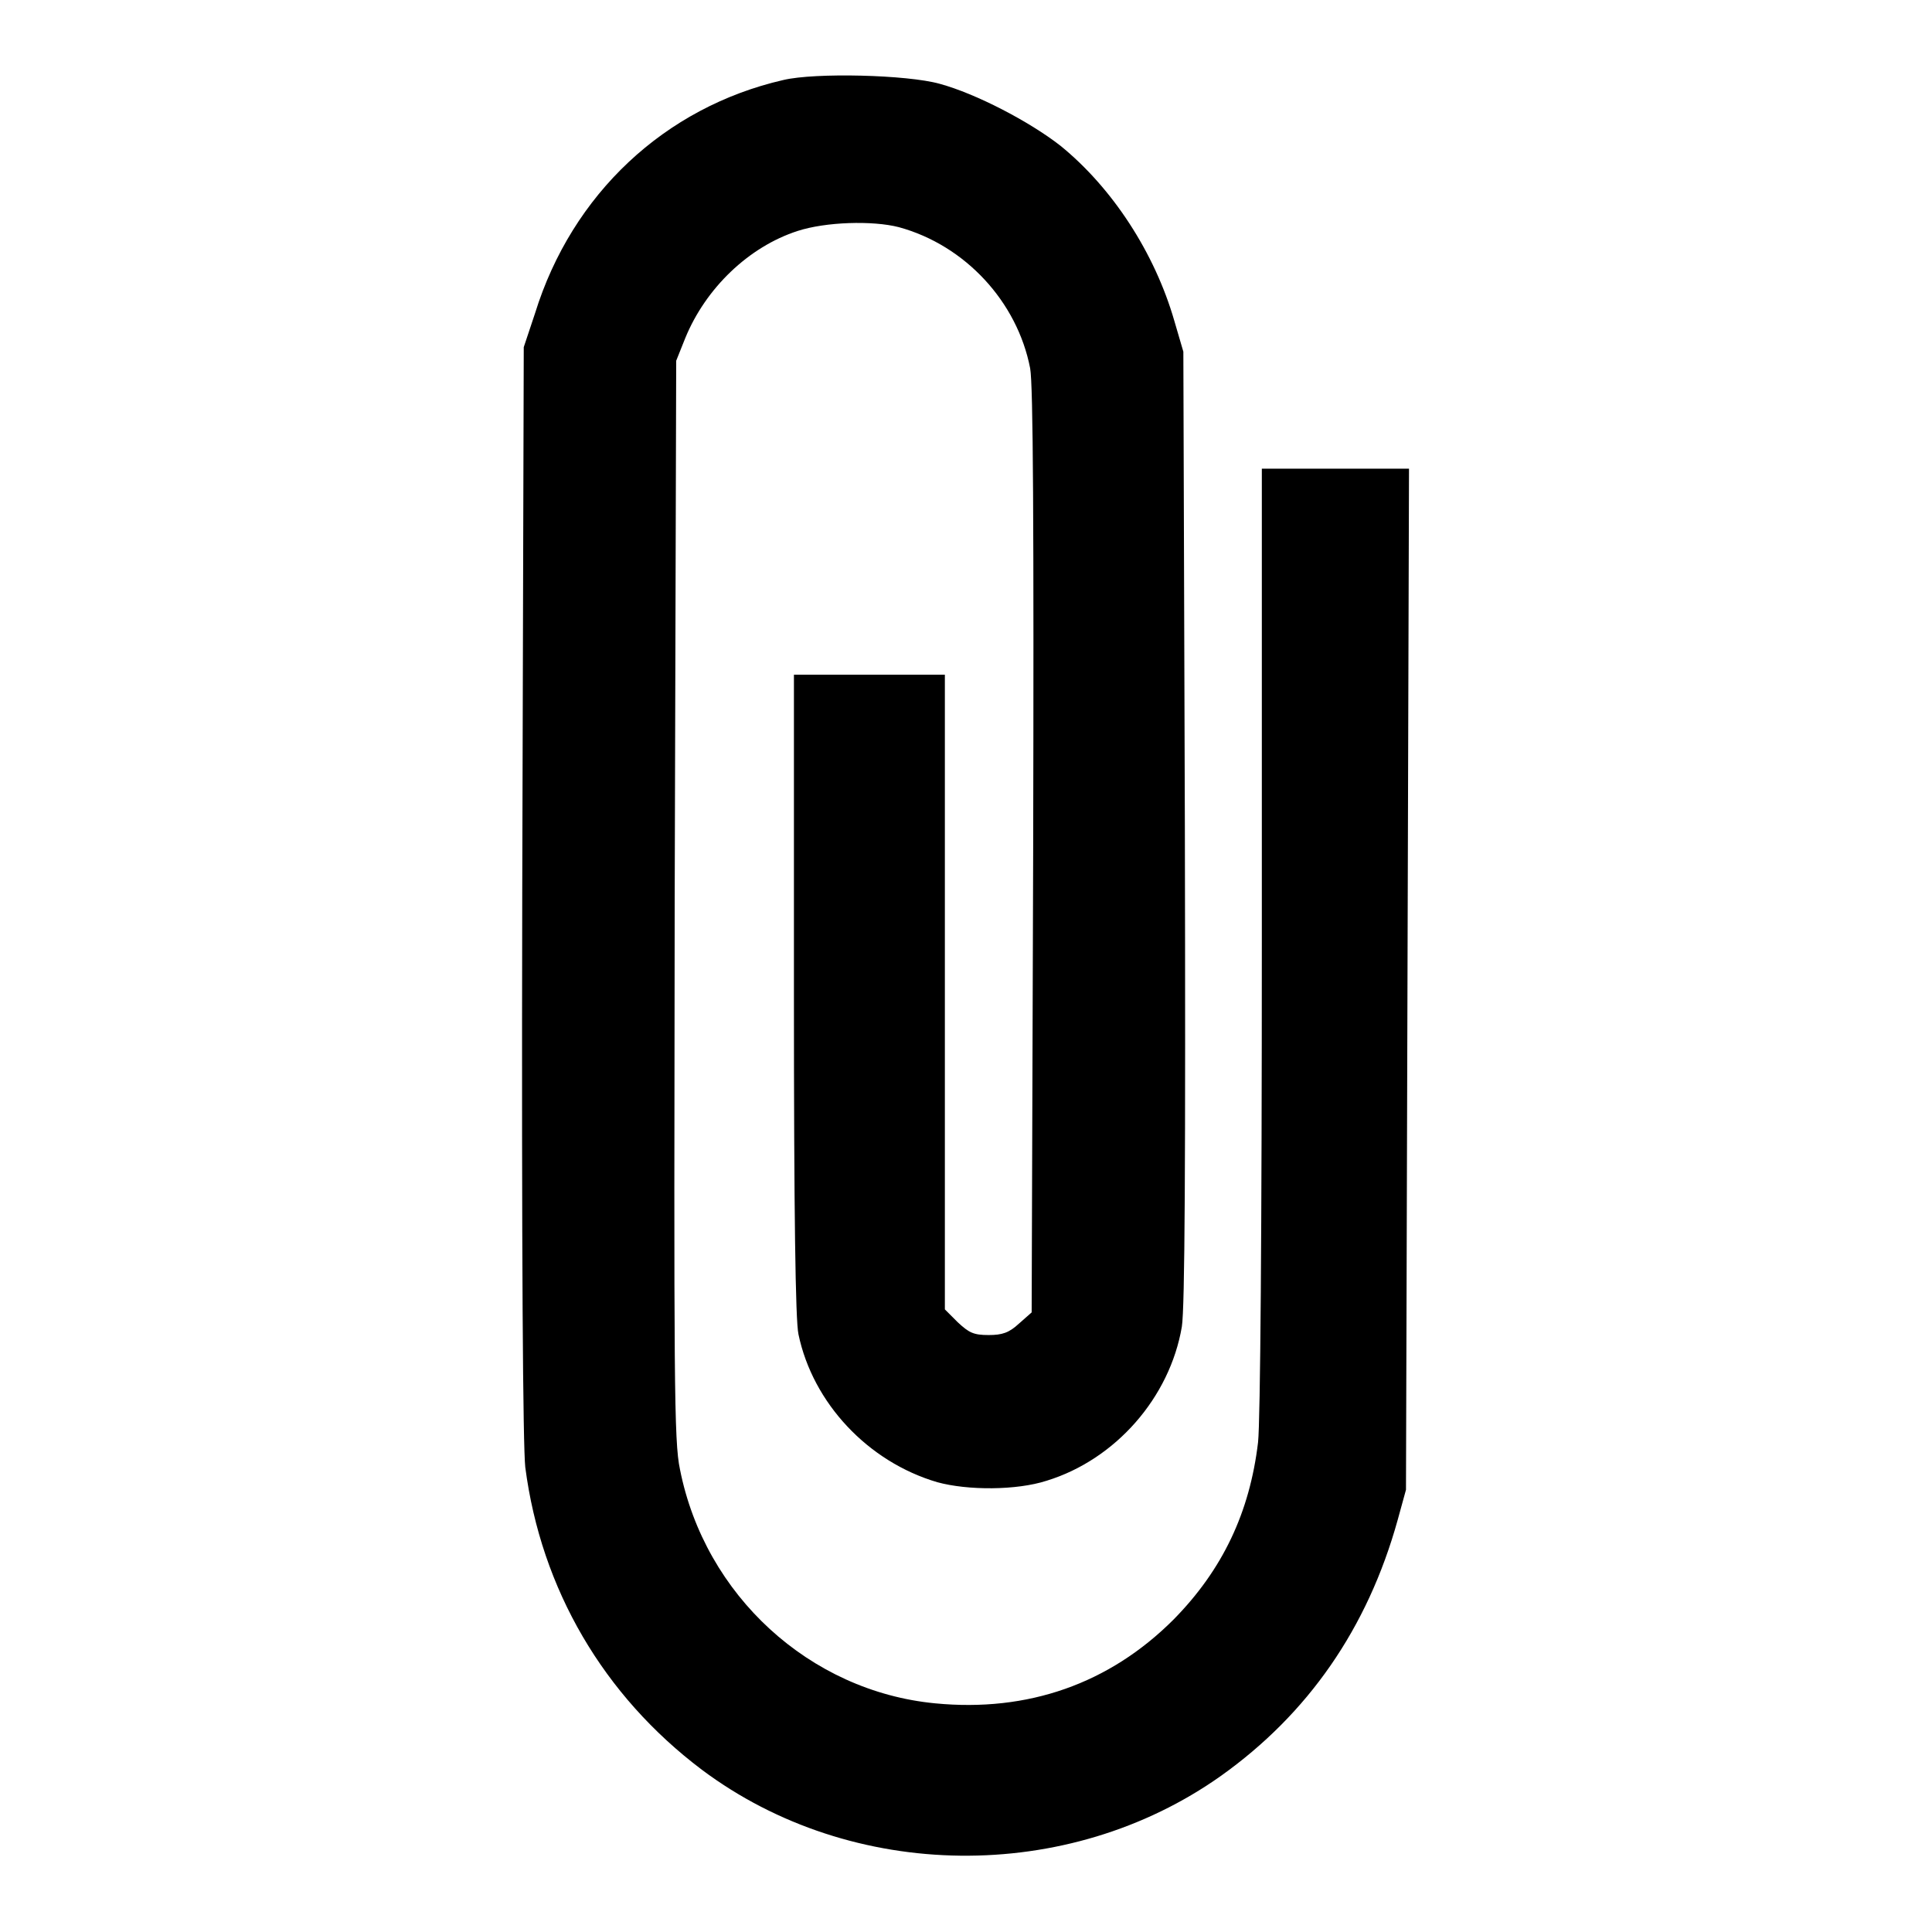
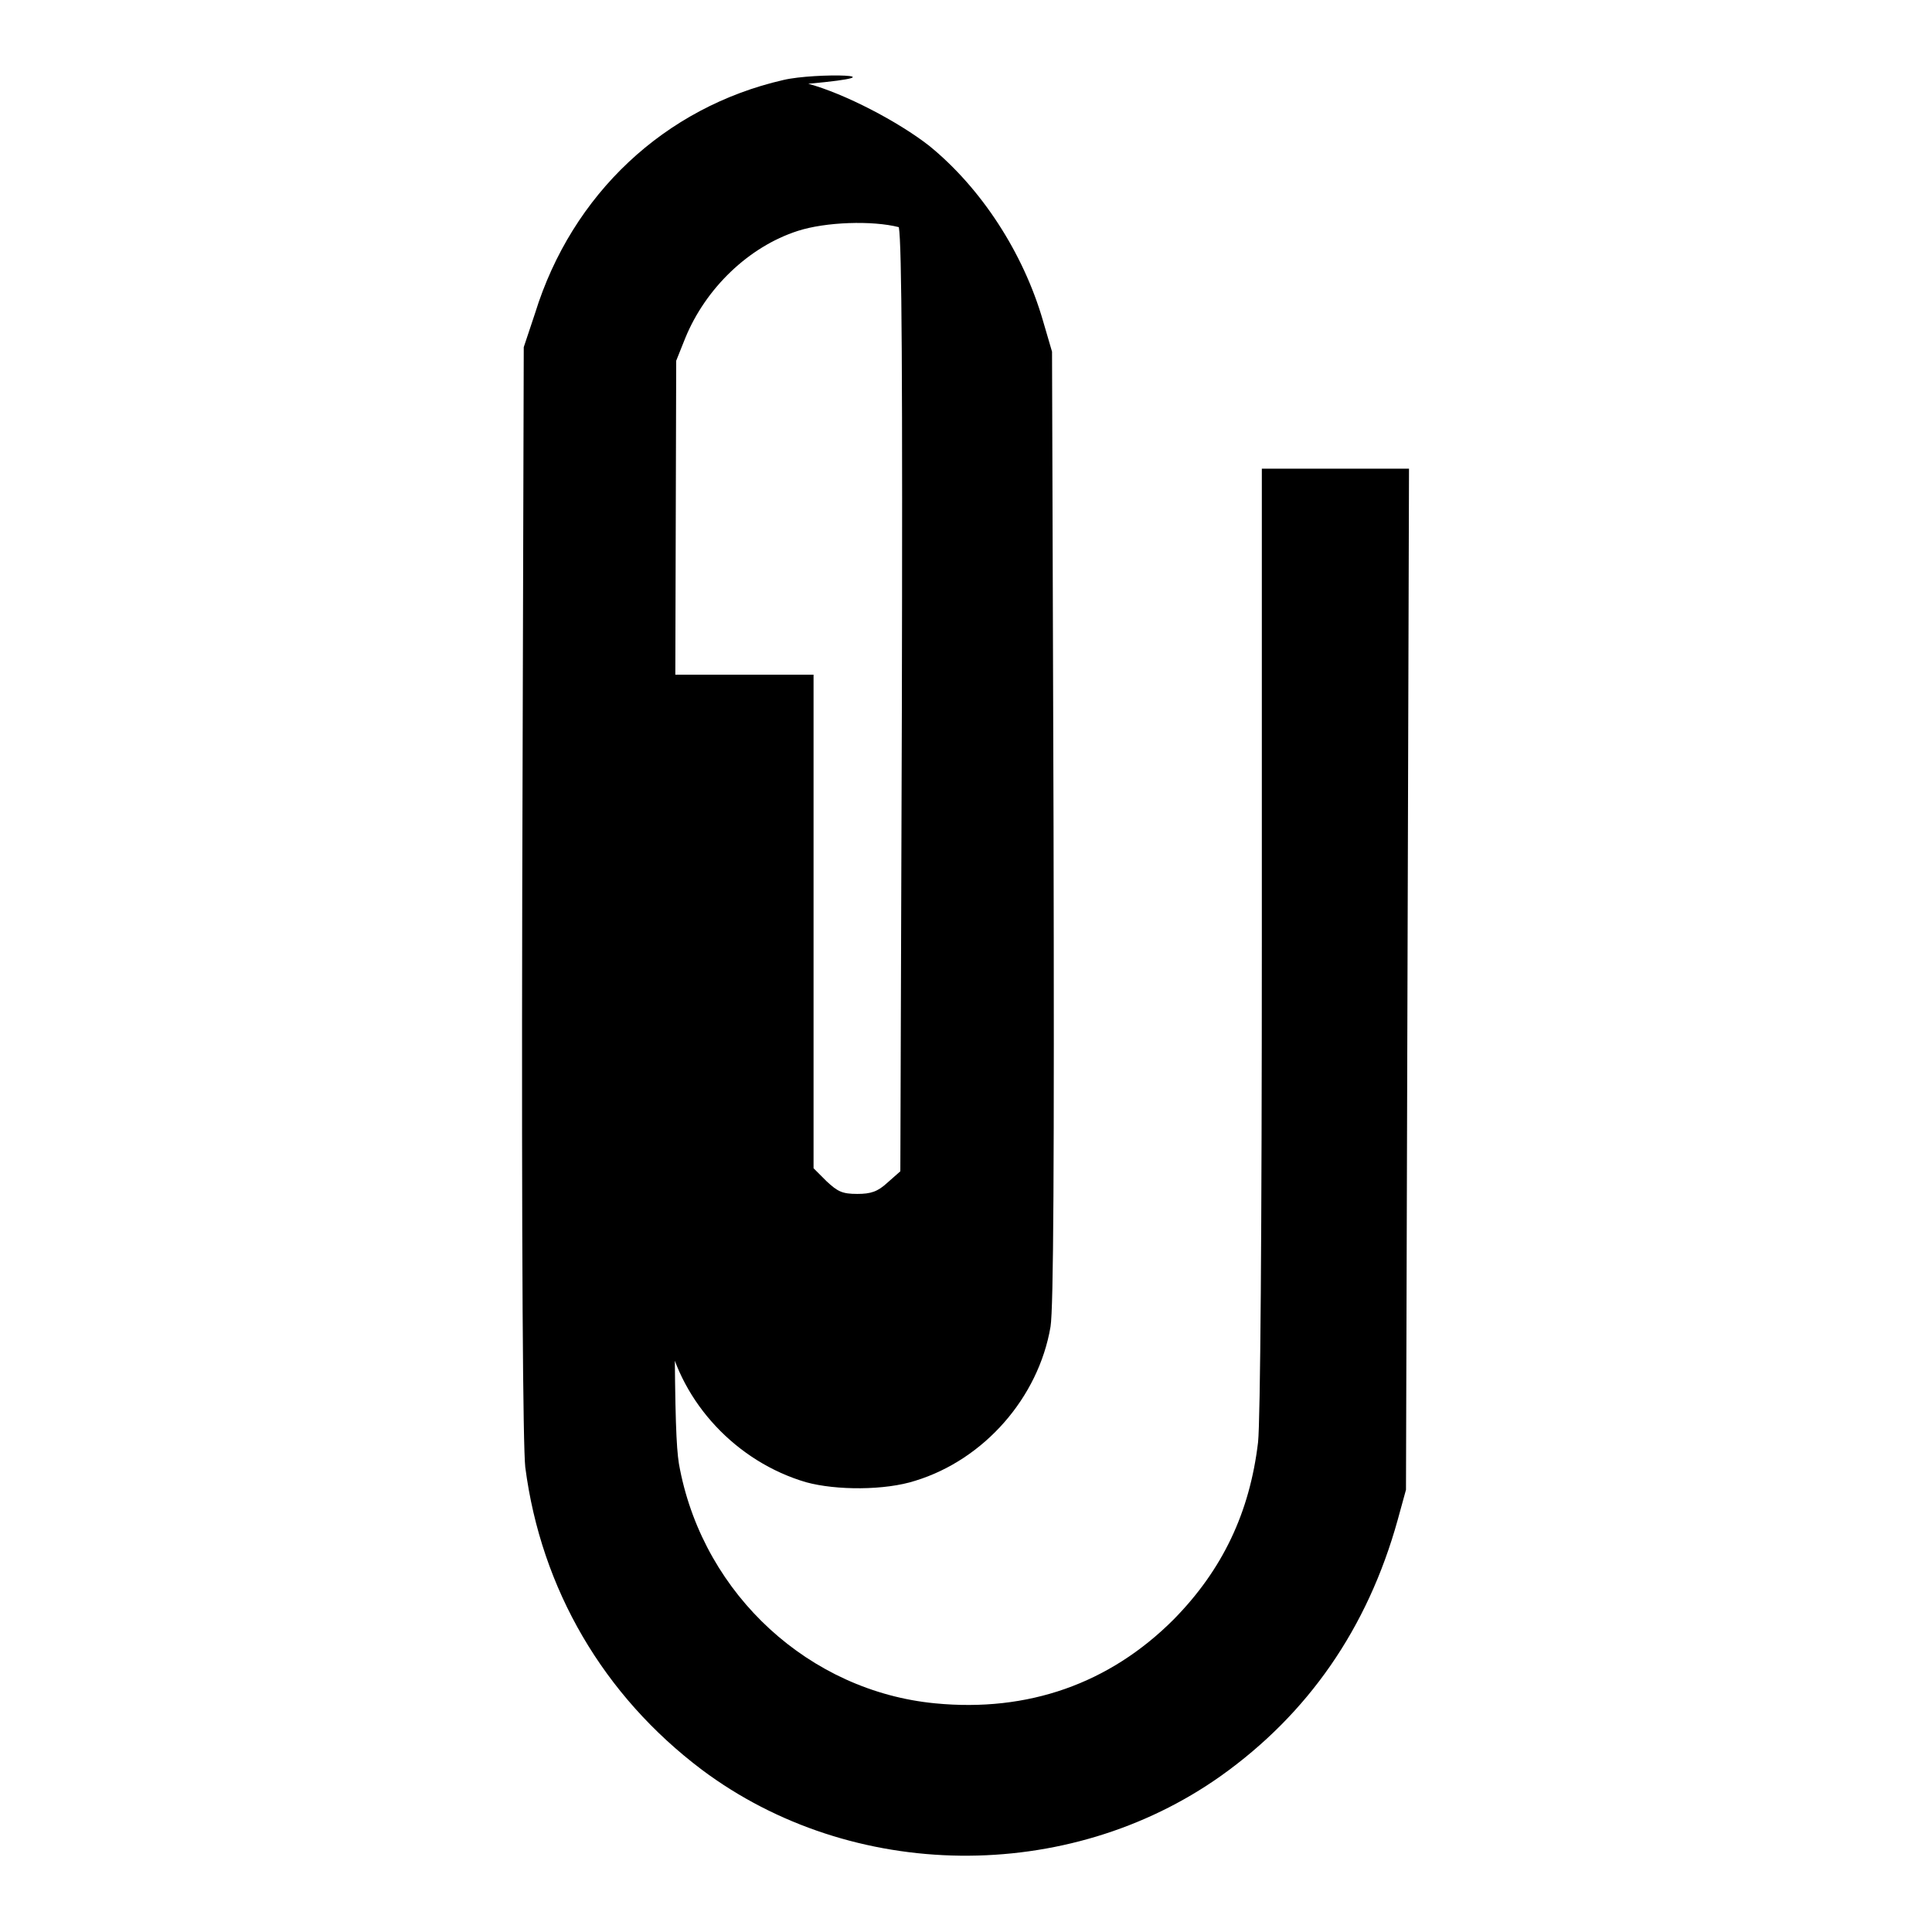
<svg xmlns="http://www.w3.org/2000/svg" version="1.1" x="0px" y="0px" viewBox="0 0 256 256" enable-background="new 0 0 256 256" xml:space="preserve">
  <g>
    <g>
      <g>
-         <path fill="#000000" d="M103.8,10.6c-15.7,3.6-28,15.1-32.9,30.9L69.4,46l-0.2,72.1c-0.1,49,0.1,73.5,0.4,76.3c2.1,16.2,10.4,30.3,23.4,40.1c19.9,14.9,48.5,15.2,68.8,0.8c11.5-8.2,19.4-19.5,23.4-33.9l1.1-4l0.2-67.7l0.2-67.6H177h-9.8v62.2c0,39-0.2,64-0.5,66.8c-1.1,9.3-4.7,16.9-11.2,23.5c-8.5,8.5-19.3,12.3-31.6,11.1c-16.6-1.6-30.5-14.3-33.8-31c-0.8-3.7-0.8-11.6-0.7-75.5l0.2-71.4l1.2-3c2.7-6.6,8.4-12.1,14.9-14.2c3.7-1.2,9.9-1.4,13.4-0.5c8.8,2.4,15.7,9.9,17.4,18.7c0.4,2.2,0.5,20.3,0.4,64.1l-0.2,61l-1.7,1.5c-1.3,1.2-2.2,1.5-4,1.5c-2,0-2.6-0.3-4.1-1.7l-1.7-1.7v-42.1V89.4h-10h-10v42.4c0,28.9,0.2,43.2,0.6,45c1.9,9.1,9.2,16.9,18.4,19.6c4,1.1,10.5,1.1,14.5-0.2c9.1-2.8,16.3-11,17.9-20.4c0.4-2.5,0.5-21.6,0.4-66.3l-0.2-62.9l-1.2-4.1c-2.6-9-8.2-17.6-15.1-23.2c-4.1-3.2-11.2-6.9-16-8.2C120.2,9.9,108,9.6,103.8,10.6z" />
+         <path fill="#000000" d="M103.8,10.6c-15.7,3.6-28,15.1-32.9,30.9L69.4,46l-0.2,72.1c-0.1,49,0.1,73.5,0.4,76.3c2.1,16.2,10.4,30.3,23.4,40.1c19.9,14.9,48.5,15.2,68.8,0.8c11.5-8.2,19.4-19.5,23.4-33.9l1.1-4l0.2-67.7l0.2-67.6H177h-9.8v62.2c0,39-0.2,64-0.5,66.8c-1.1,9.3-4.7,16.9-11.2,23.5c-8.5,8.5-19.3,12.3-31.6,11.1c-16.6-1.6-30.5-14.3-33.8-31c-0.8-3.7-0.8-11.6-0.7-75.5l0.2-71.4l1.2-3c2.7-6.6,8.4-12.1,14.9-14.2c3.7-1.2,9.9-1.4,13.4-0.5c0.4,2.2,0.5,20.3,0.4,64.1l-0.2,61l-1.7,1.5c-1.3,1.2-2.2,1.5-4,1.5c-2,0-2.6-0.3-4.1-1.7l-1.7-1.7v-42.1V89.4h-10h-10v42.4c0,28.9,0.2,43.2,0.6,45c1.9,9.1,9.2,16.9,18.4,19.6c4,1.1,10.5,1.1,14.5-0.2c9.1-2.8,16.3-11,17.9-20.4c0.4-2.5,0.5-21.6,0.4-66.3l-0.2-62.9l-1.2-4.1c-2.6-9-8.2-17.6-15.1-23.2c-4.1-3.2-11.2-6.9-16-8.2C120.2,9.9,108,9.6,103.8,10.6z" />
      </g>
    </g>
  </g>
</svg>